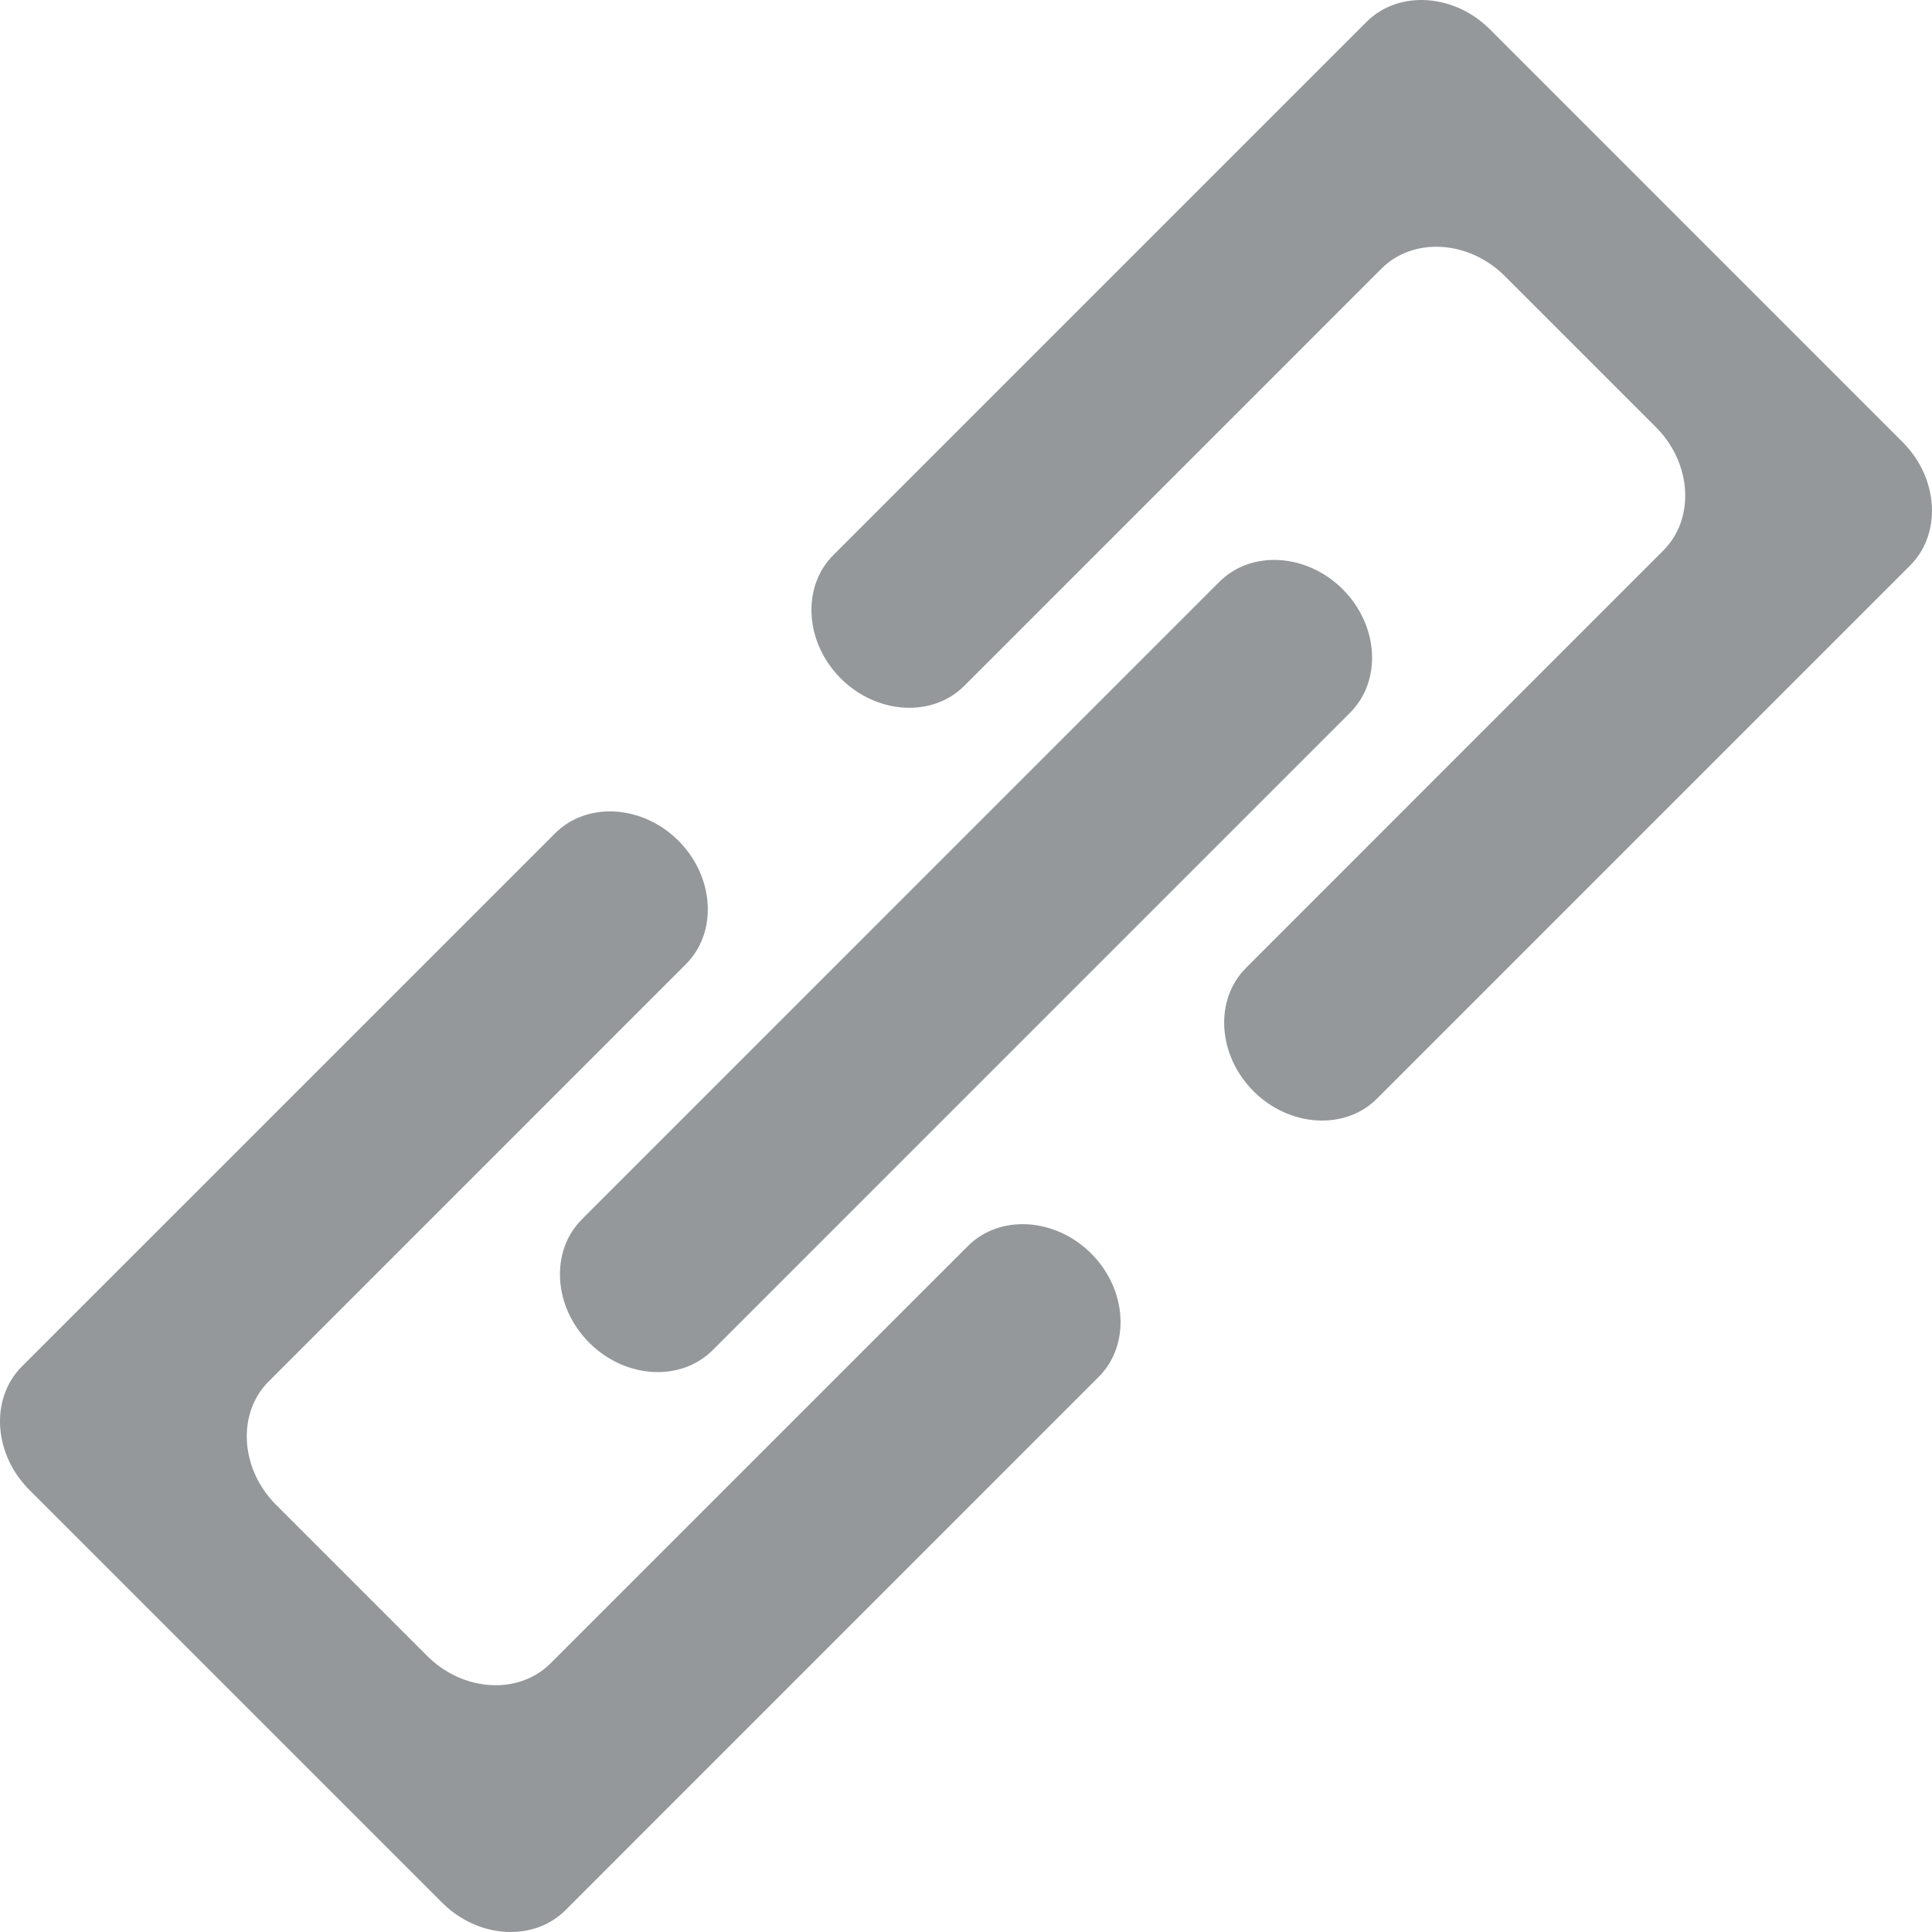
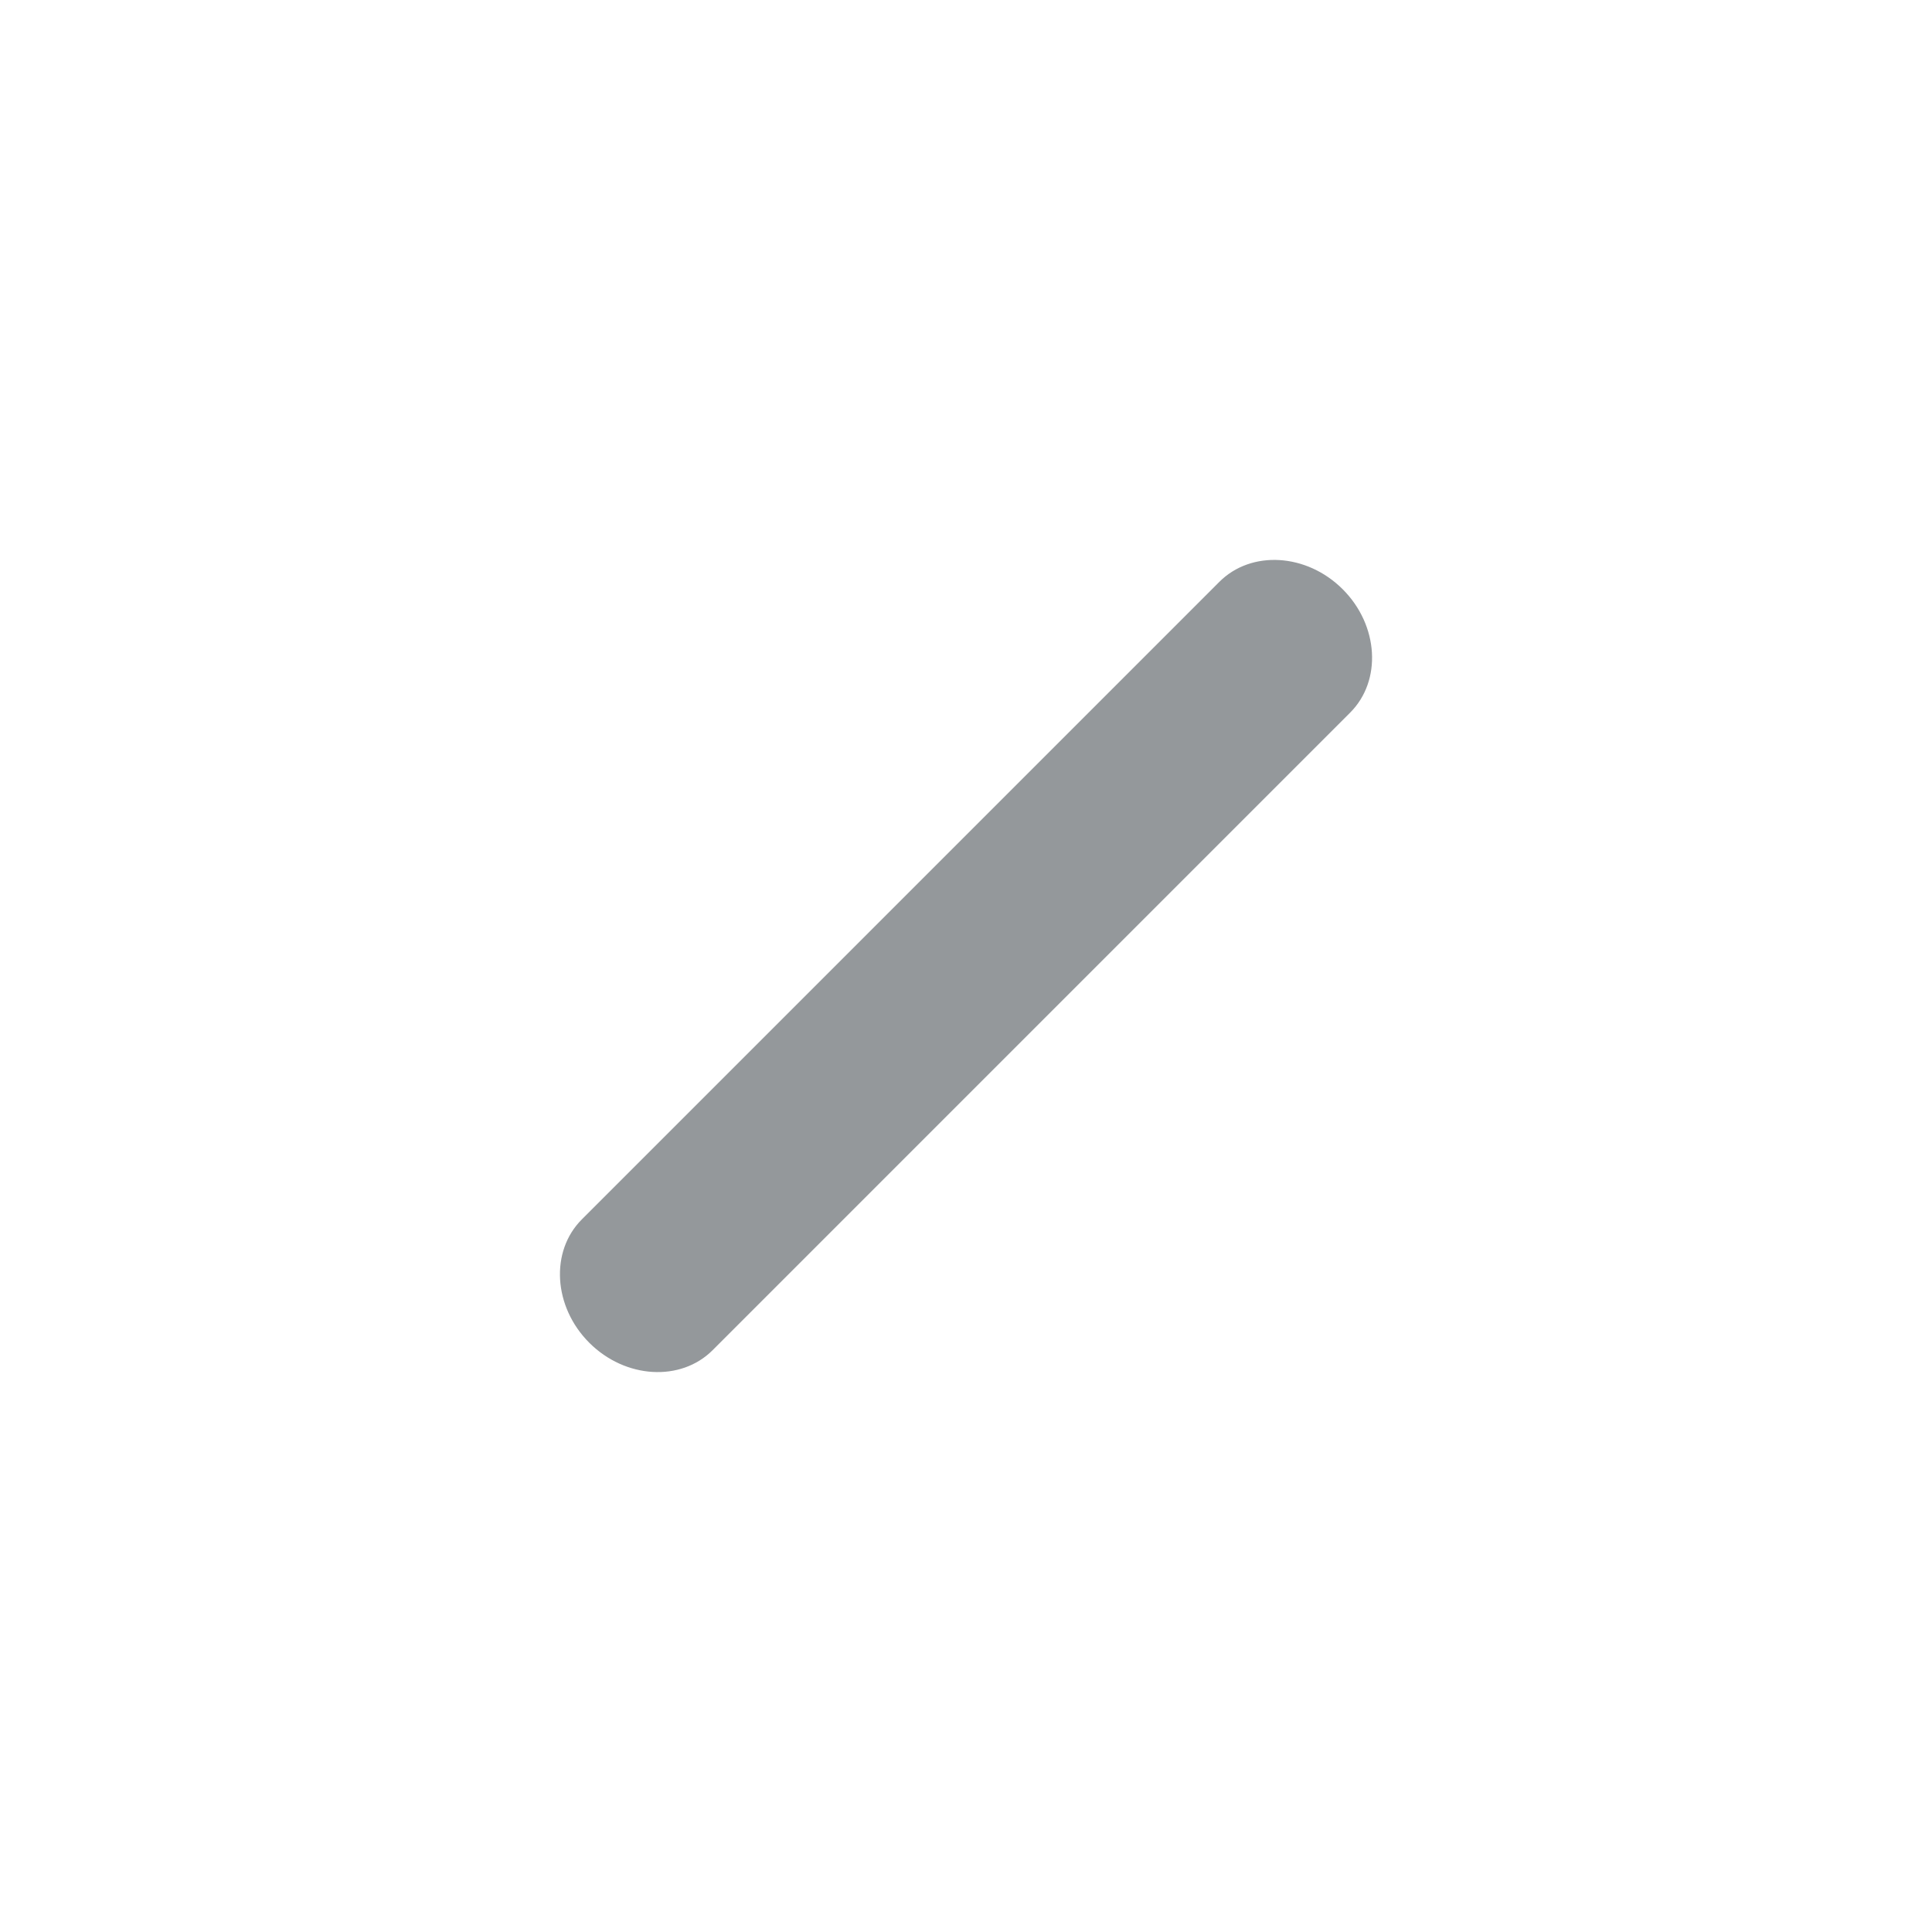
<svg xmlns="http://www.w3.org/2000/svg" width="64" height="64" viewBox="0 0 64 64">
-   <path fill="#94989B" d="M36.148 41.525c1.19 1.191 1.305 3.03.247 4.087L18.733 63.276c-1.055 1.055-2.896.943-4.087-.248L.972 49.354C-.22 48.162-.331 46.323.724 45.267l17.664-17.663c1.057-1.057 2.896-.945 4.087.247 1.19 1.19 1.305 3.03.248 4.087L8.899 45.763c-1.055 1.055-.945 2.895.247 4.087l5.004 5.004c1.192 1.192 3.032 1.302 4.087.247l13.824-13.823c1.056-1.058 2.895-.945 4.087.247zM63.028 14.646c1.19 1.19 1.303 3.032.247 4.087L45.612 36.396c-1.056 1.056-2.896.943-4.087-.247-1.192-1.192-1.305-3.033-.248-4.088L55.1 18.236c1.057-1.057.945-2.895-.247-4.087L49.85 9.146c-1.192-1.191-3.03-1.304-4.088-.247L31.939 22.723c-1.055 1.055-2.896.942-4.087-.248-1.192-1.191-1.303-3.031-.247-4.087L45.268.725c1.056-1.056 2.895-.945 4.087.247l13.673 13.674z" />
  <path fill="#94989B" d="M44.48 19.521c1.192 1.192 1.303 3.028.246 4.085l-21.12 21.121c-1.055 1.055-2.893.946-4.085-.246-1.193-1.192-1.303-3.032-.247-4.087l21.119-21.12c1.057-1.058 2.895-.946 4.087.247z" />
</svg>